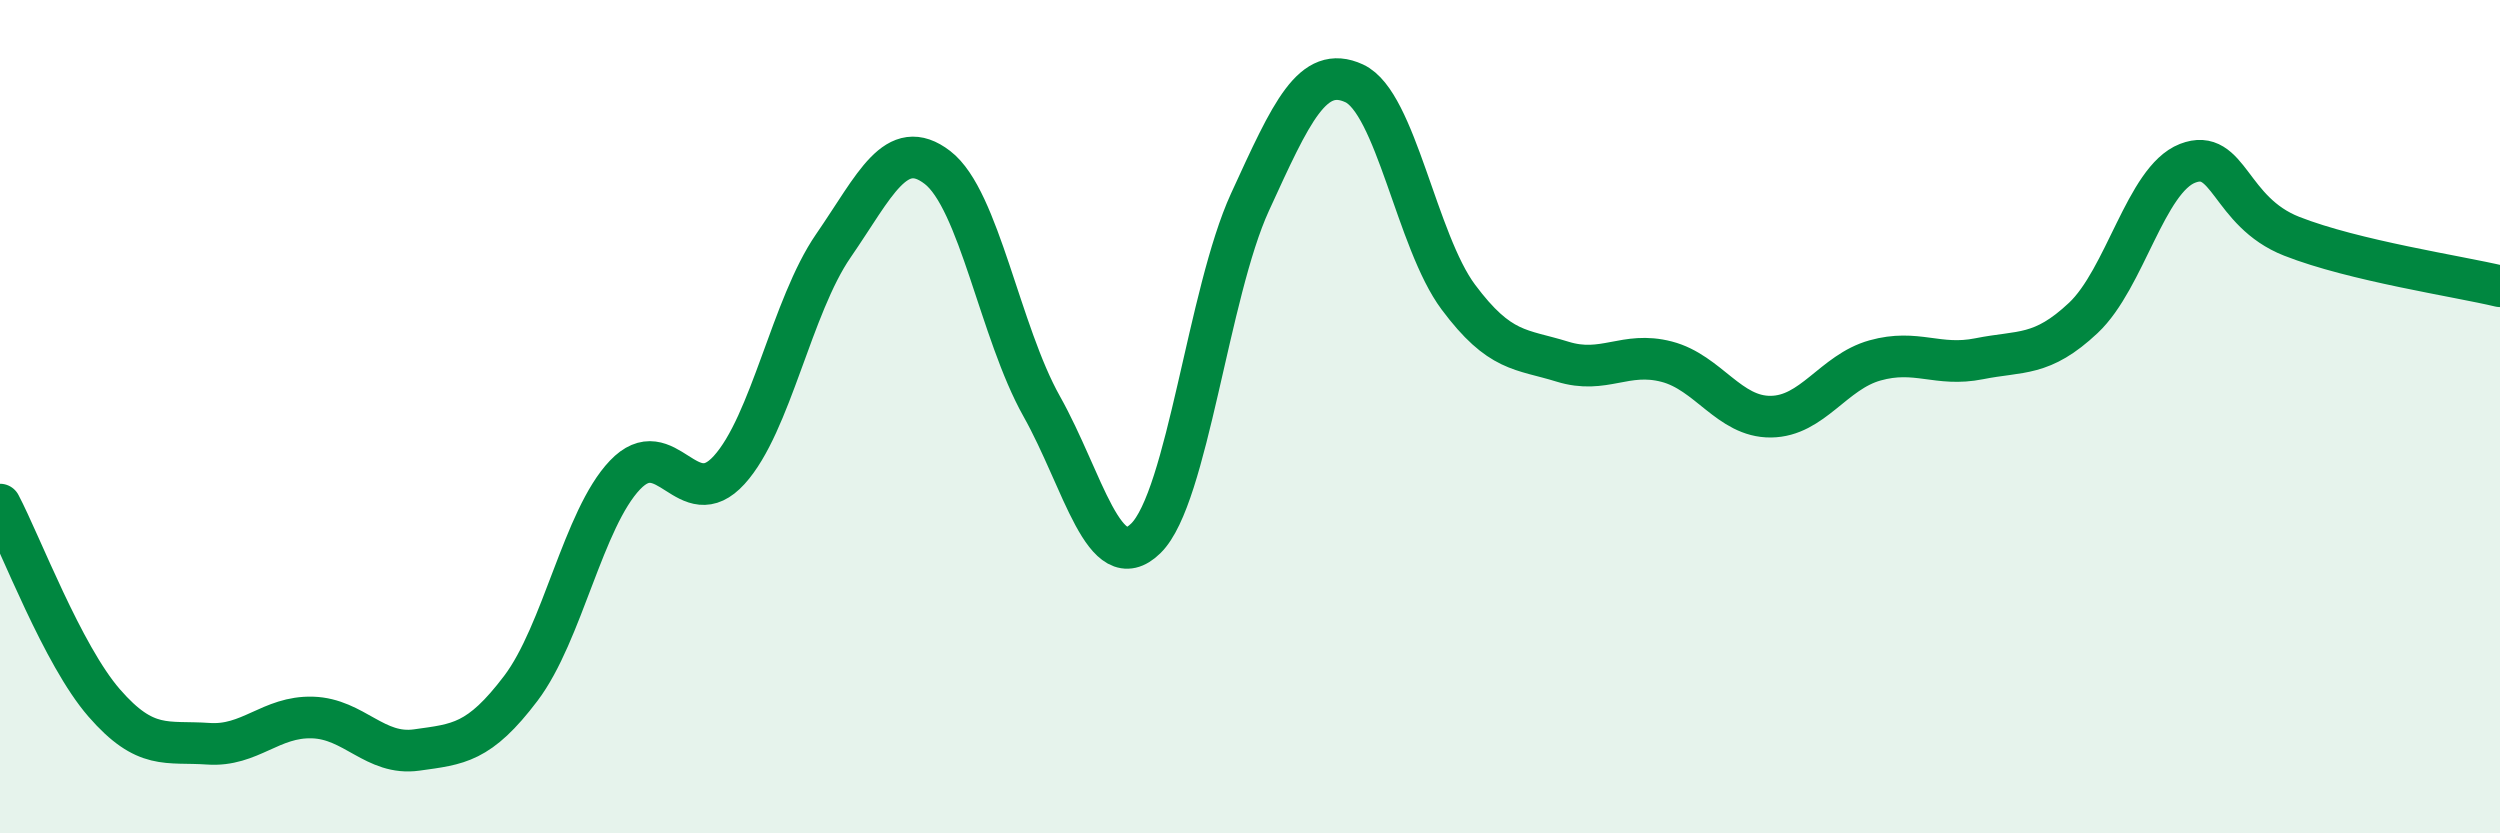
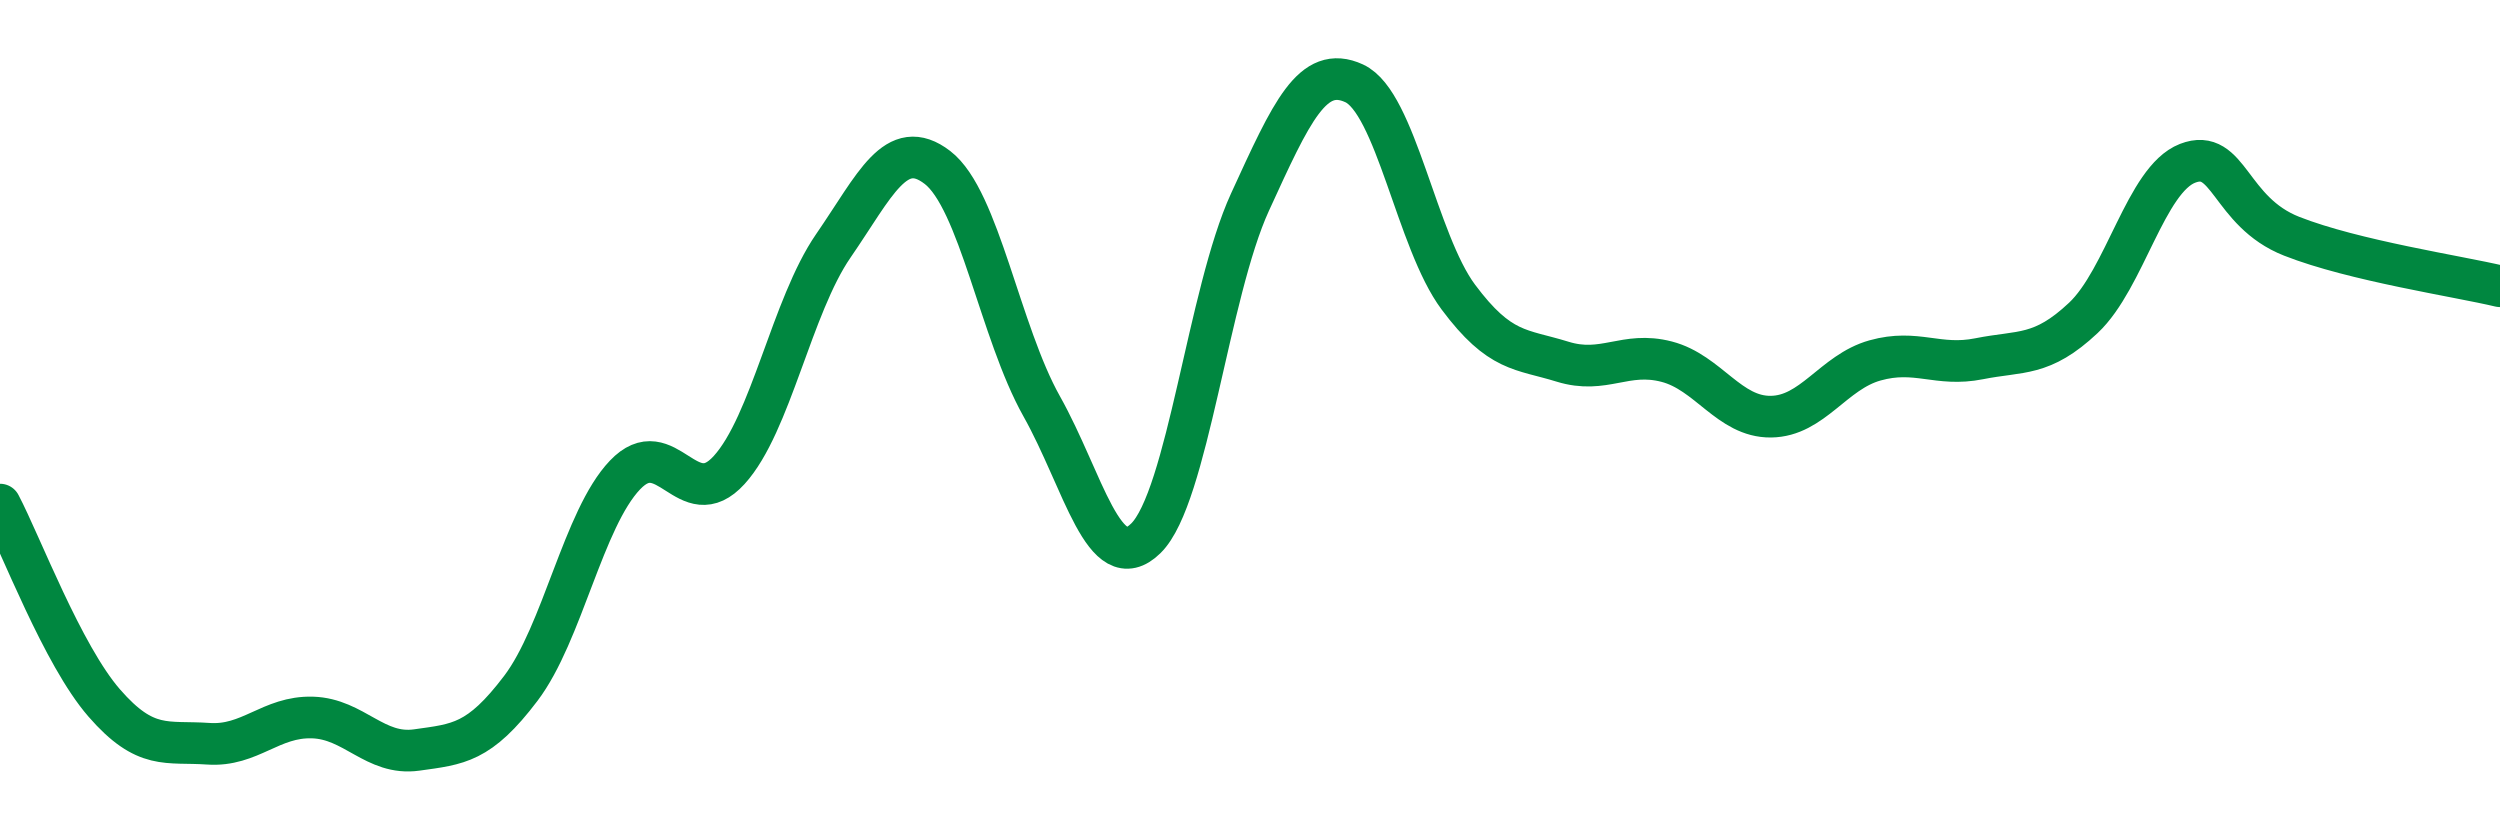
<svg xmlns="http://www.w3.org/2000/svg" width="60" height="20" viewBox="0 0 60 20">
-   <path d="M 0,12.11 C 0.5,13.06 1.5,15.72 2.5,16.87 C 3.5,18.02 4,17.78 5,17.85 C 6,17.92 6.5,17.19 7.5,17.22 C 8.5,17.25 9,18.14 10,18 C 11,17.86 11.5,17.84 12.5,16.52 C 13.5,15.2 14,12.45 15,11.4 C 16,10.35 16.5,12.38 17.5,11.28 C 18.5,10.18 19,7.35 20,5.9 C 21,4.45 21.5,3.25 22.5,4.02 C 23.5,4.79 24,7.97 25,9.75 C 26,11.53 26.5,13.9 27.5,12.92 C 28.5,11.94 29,7.03 30,4.85 C 31,2.67 31.5,1.54 32.5,2 C 33.5,2.46 34,5.79 35,7.13 C 36,8.47 36.5,8.37 37.5,8.68 C 38.5,8.99 39,8.42 40,8.68 C 41,8.94 41.5,10.01 42.5,10 C 43.5,9.99 44,8.93 45,8.65 C 46,8.37 46.5,8.81 47.5,8.61 C 48.5,8.41 49,8.57 50,7.63 C 51,6.69 51.5,4.31 52.5,3.92 C 53.5,3.53 53.5,5.08 55,5.67 C 56.5,6.26 59,6.63 60,6.87L60 20L0 20Z" fill="#008740" opacity="0.1" stroke-linecap="round" stroke-linejoin="round" />
  <path d="M 0,12.11 C 0.5,13.06 1.5,15.72 2.5,16.87 C 3.5,18.02 4,17.78 5,17.85 C 6,17.92 6.5,17.19 7.5,17.22 C 8.5,17.25 9,18.14 10,18 C 11,17.86 11.5,17.84 12.5,16.52 C 13.5,15.2 14,12.45 15,11.4 C 16,10.35 16.5,12.38 17.5,11.28 C 18.5,10.18 19,7.35 20,5.9 C 21,4.45 21.5,3.25 22.5,4.02 C 23.5,4.79 24,7.97 25,9.75 C 26,11.53 26.5,13.9 27.5,12.92 C 28.5,11.94 29,7.03 30,4.85 C 31,2.67 31.5,1.54 32.5,2 C 33.5,2.46 34,5.79 35,7.13 C 36,8.47 36.5,8.37 37.5,8.68 C 38.5,8.99 39,8.42 40,8.68 C 41,8.94 41.5,10.01 42.5,10 C 43.5,9.99 44,8.93 45,8.65 C 46,8.37 46.5,8.81 47.5,8.61 C 48.5,8.41 49,8.57 50,7.63 C 51,6.69 51.5,4.31 52.5,3.92 C 53.5,3.53 53.5,5.08 55,5.67 C 56.5,6.26 59,6.63 60,6.87" stroke="#008740" stroke-width="1" fill="none" stroke-linecap="round" stroke-linejoin="round" />
</svg>